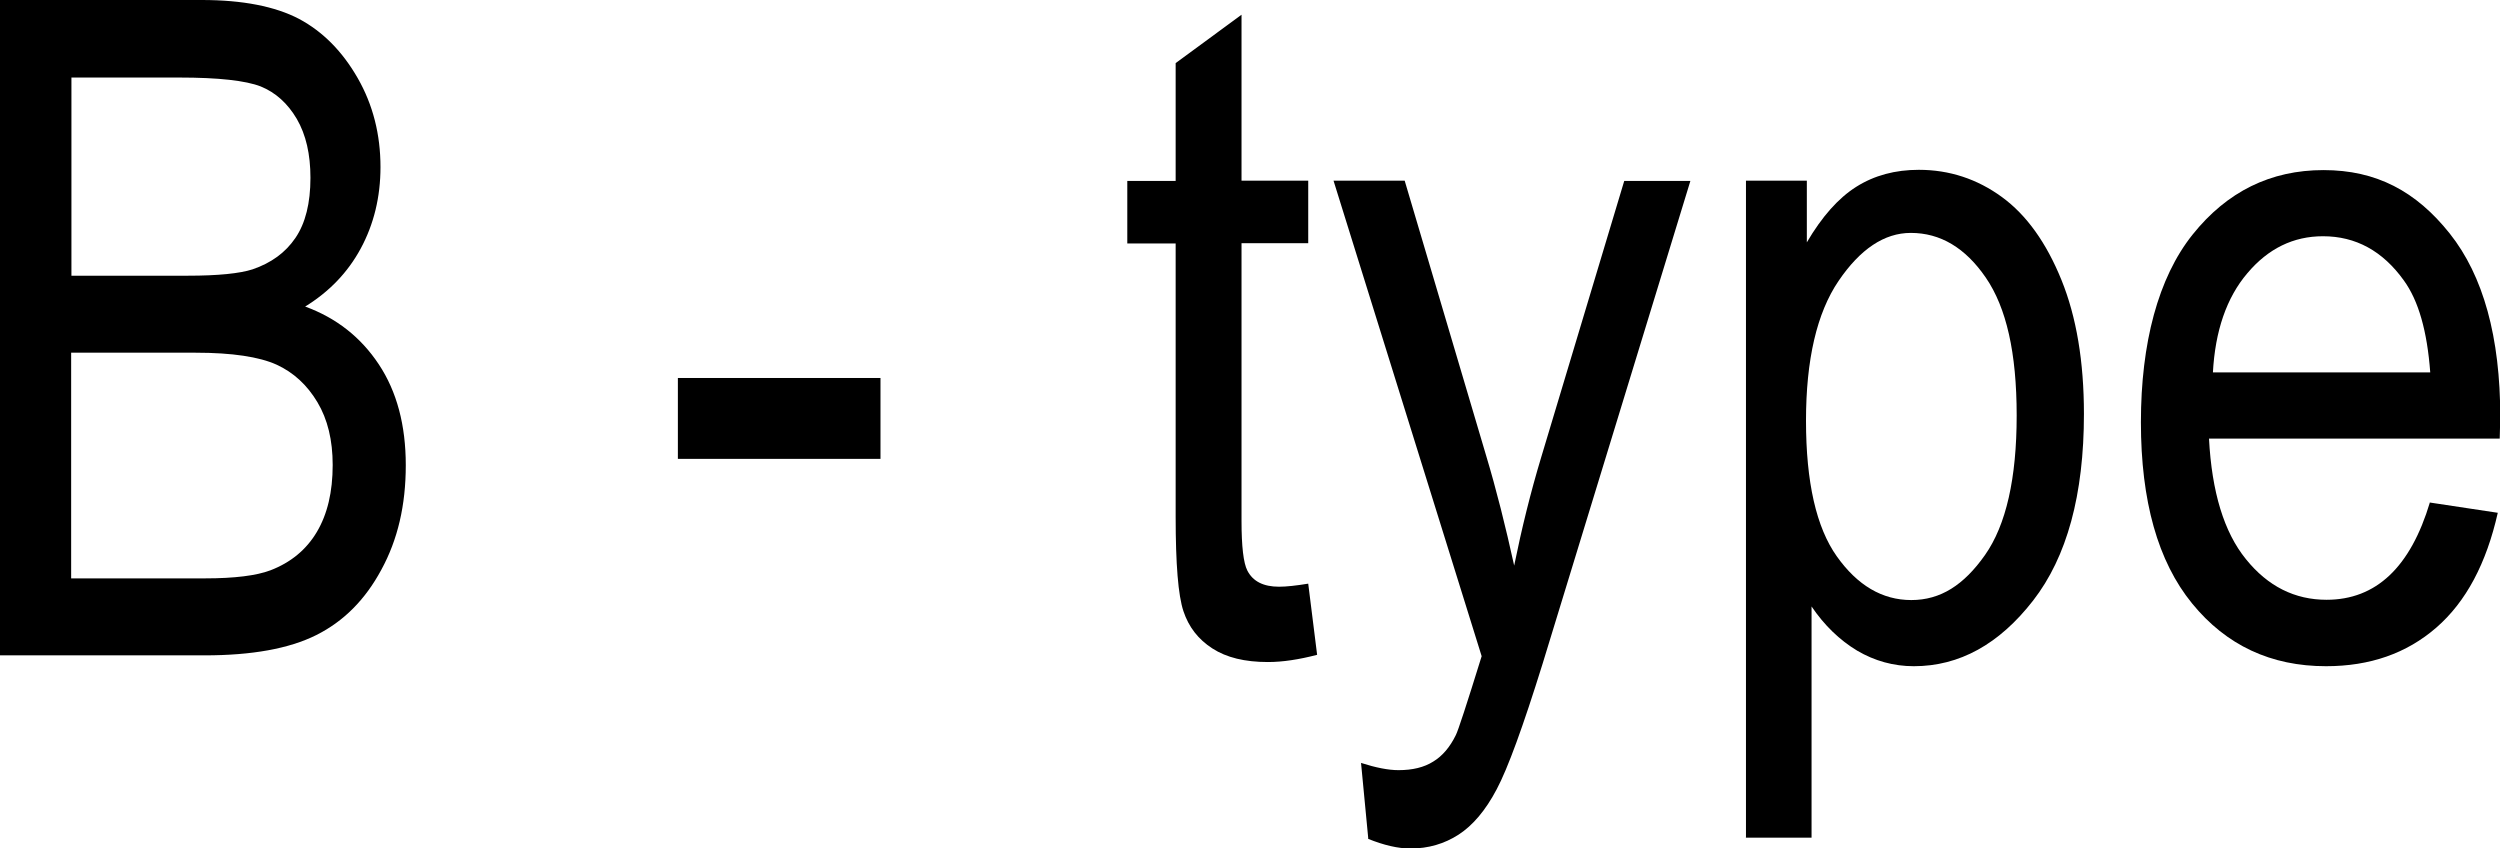
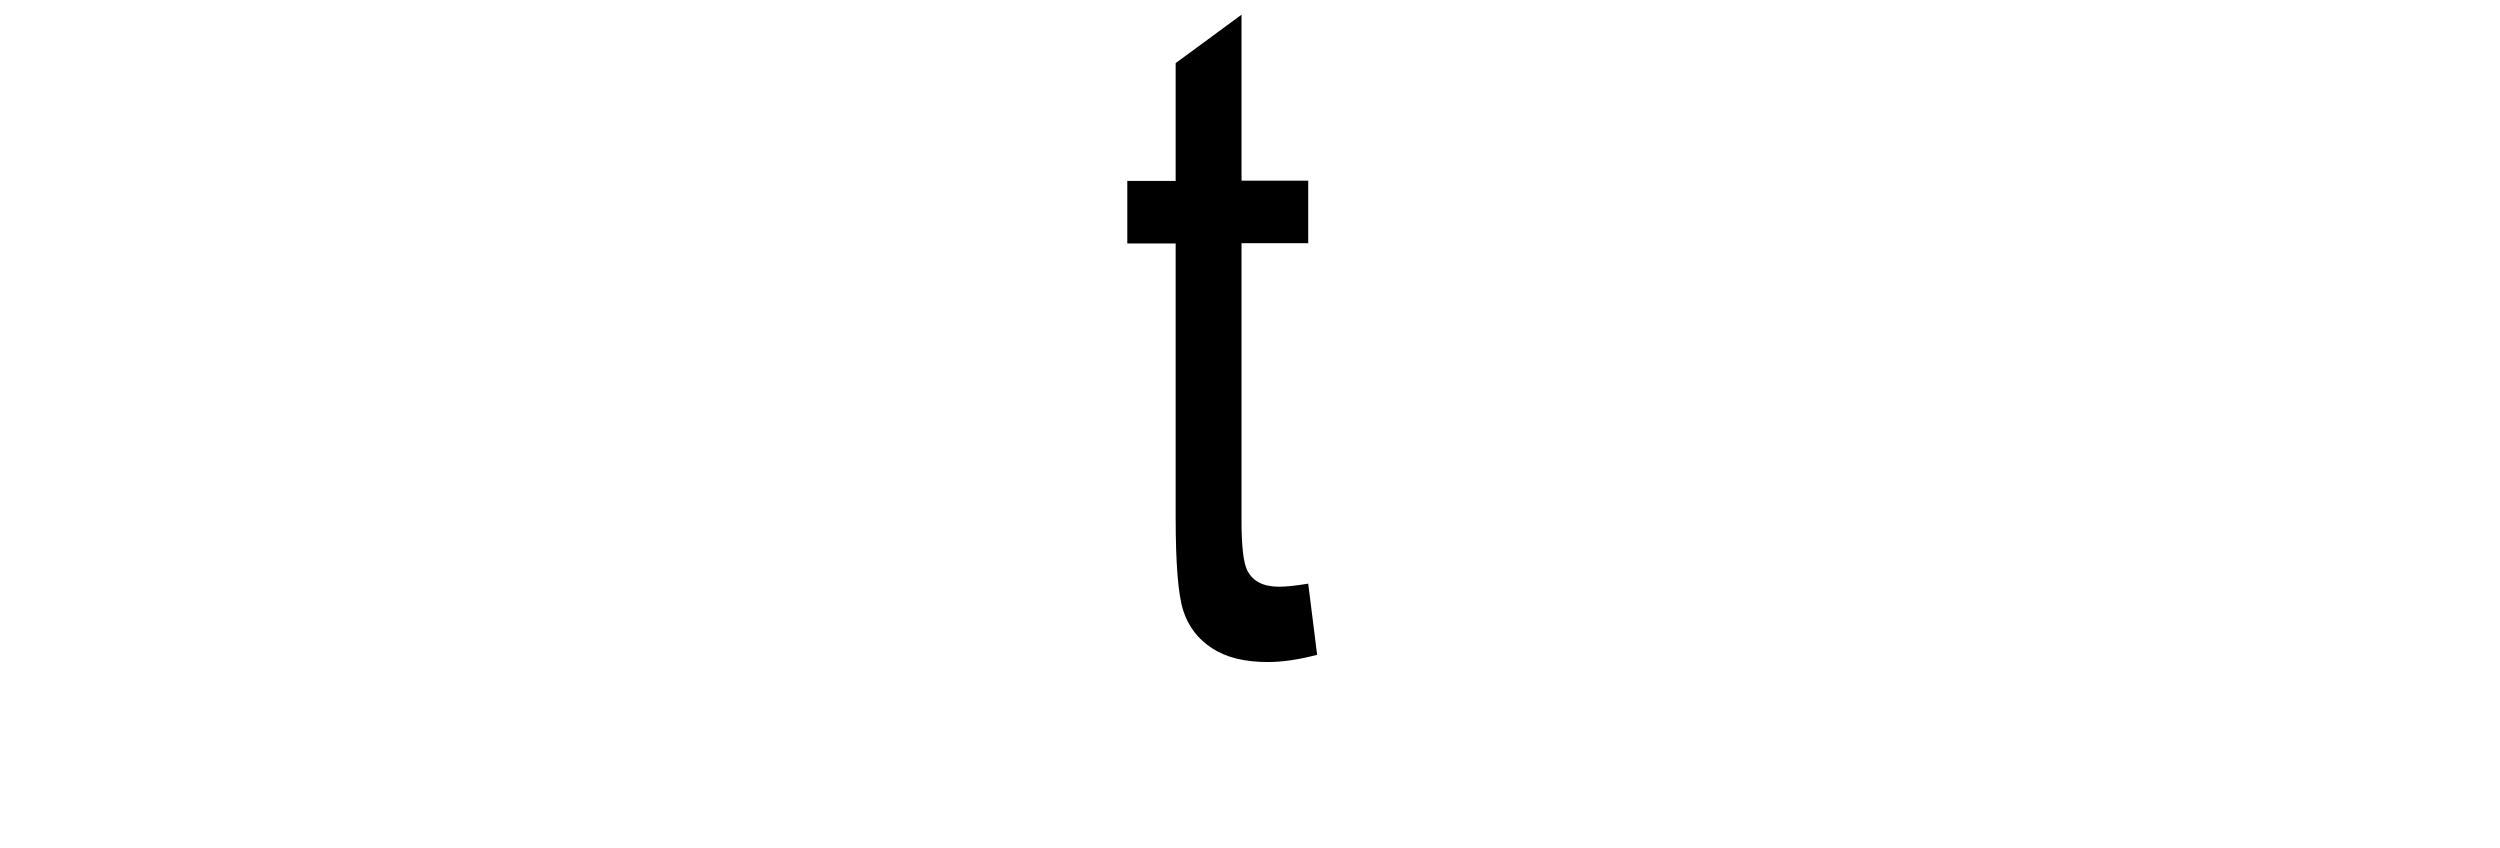
<svg xmlns="http://www.w3.org/2000/svg" id="_レイヤー_2" data-name="レイヤー 2" width="89.95" height="30.52" viewBox="0 0 89.95 30.52">
  <defs>
    <style>
      .cls-1 {
        stroke-width: 0px;
      }
    </style>
  </defs>
  <g id="_レイヤー_3" data-name="レイヤー 3">
    <g>
-       <path class="cls-1" d="m0,23.59V0h7.26c1.47,0,2.64.23,3.5.68.86.46,1.56,1.17,2.11,2.13.55.96.82,2.03.82,3.2,0,1.08-.24,2.06-.71,2.93-.47.87-1.14,1.56-2,2.09,1.12.41,2,1.1,2.65,2.08.65.98.97,2.19.97,3.63s-.29,2.68-.88,3.76c-.58,1.08-1.36,1.86-2.34,2.35-.98.49-2.32.73-4.02.73H0Zm2.56-13.67h4.19c1.1,0,1.88-.08,2.34-.23.67-.23,1.18-.6,1.54-1.13.36-.53.54-1.25.54-2.16,0-.85-.16-1.55-.49-2.12-.33-.56-.76-.95-1.3-1.17-.54-.21-1.52-.32-2.93-.32h-3.88v7.13Zm0,10.89h4.82c1.06,0,1.85-.1,2.35-.29.73-.28,1.29-.74,1.67-1.38.38-.64.57-1.44.57-2.41,0-.89-.18-1.64-.55-2.26-.37-.62-.86-1.07-1.47-1.35-.62-.28-1.59-.43-2.91-.43H2.56v8.11Z" />
-       <path class="cls-1" d="m24.39,16.51v-2.91h7.29v2.91h-7.29Z" />
      <path class="cls-1" d="m47.07,21l.32,2.56c-.65.17-1.24.26-1.77.26-.83,0-1.49-.16-2-.49s-.85-.77-1.04-1.34-.28-1.7-.28-3.4v-9.83h-1.74v-2.25h1.74V2.27l2.37-1.74v5.97h2.4v2.25h-2.4v9.99c0,.92.07,1.52.21,1.79.2.39.58.58,1.14.58.27,0,.62-.04,1.05-.11Z" />
-       <path class="cls-1" d="m49.23,30.17l-.26-2.72c.53.17.98.26,1.35.26.5,0,.92-.1,1.25-.31.33-.2.6-.52.81-.95.08-.15.39-1.1.93-2.84l-5.33-17.11h2.56l2.93,9.89c.37,1.23.7,2.55,1.01,3.96.27-1.33.59-2.63.97-3.89l2.99-9.95h2.38l-5.32,17.38c-.7,2.25-1.25,3.76-1.65,4.51-.4.76-.86,1.3-1.37,1.63-.51.33-1.09.5-1.73.5-.45,0-.96-.12-1.53-.35Z" />
-       <path class="cls-1" d="m62.82,30.13V6.5h2.19v2.22c.54-.92,1.13-1.59,1.78-2s1.4-.61,2.25-.61c1.1,0,2.1.33,2.99.98s1.6,1.65,2.14,2.98c.54,1.33.81,2.94.81,4.82,0,2.91-.61,5.15-1.83,6.72-1.22,1.57-2.65,2.36-4.29,2.36-.73,0-1.41-.19-2.04-.56-.63-.38-1.18-.91-1.64-1.59v8.32h-2.37Zm2.16-14.99c0,2.21.37,3.84,1.11,4.88s1.63,1.57,2.68,1.57,1.89-.54,2.65-1.62c.76-1.08,1.14-2.76,1.14-5.02s-.37-3.88-1.11-4.96-1.64-1.61-2.7-1.61c-.95,0-1.82.58-2.6,1.73-.78,1.15-1.17,2.83-1.17,5.03Z" />
-       <path class="cls-1" d="m87.42,18.08l2.45.37c-.41,1.82-1.14,3.2-2.21,4.13s-2.39,1.39-3.97,1.39c-1.98,0-3.59-.75-4.82-2.26s-1.84-3.68-1.84-6.52.62-5.2,1.86-6.75c1.24-1.55,2.81-2.32,4.71-2.32s3.33.76,4.54,2.28c1.21,1.52,1.82,3.73,1.82,6.61l-.02.77h-10.46c.1,1.92.54,3.37,1.33,4.34.79.98,1.76,1.46,2.9,1.46,1.78,0,3.02-1.17,3.72-3.51Zm-7.8-4.68h7.82c-.11-1.48-.42-2.58-.95-3.31-.76-1.06-1.73-1.59-2.91-1.59-1.06,0-1.97.44-2.72,1.33-.75.88-1.16,2.08-1.24,3.58Z" />
    </g>
  </g>
</svg>